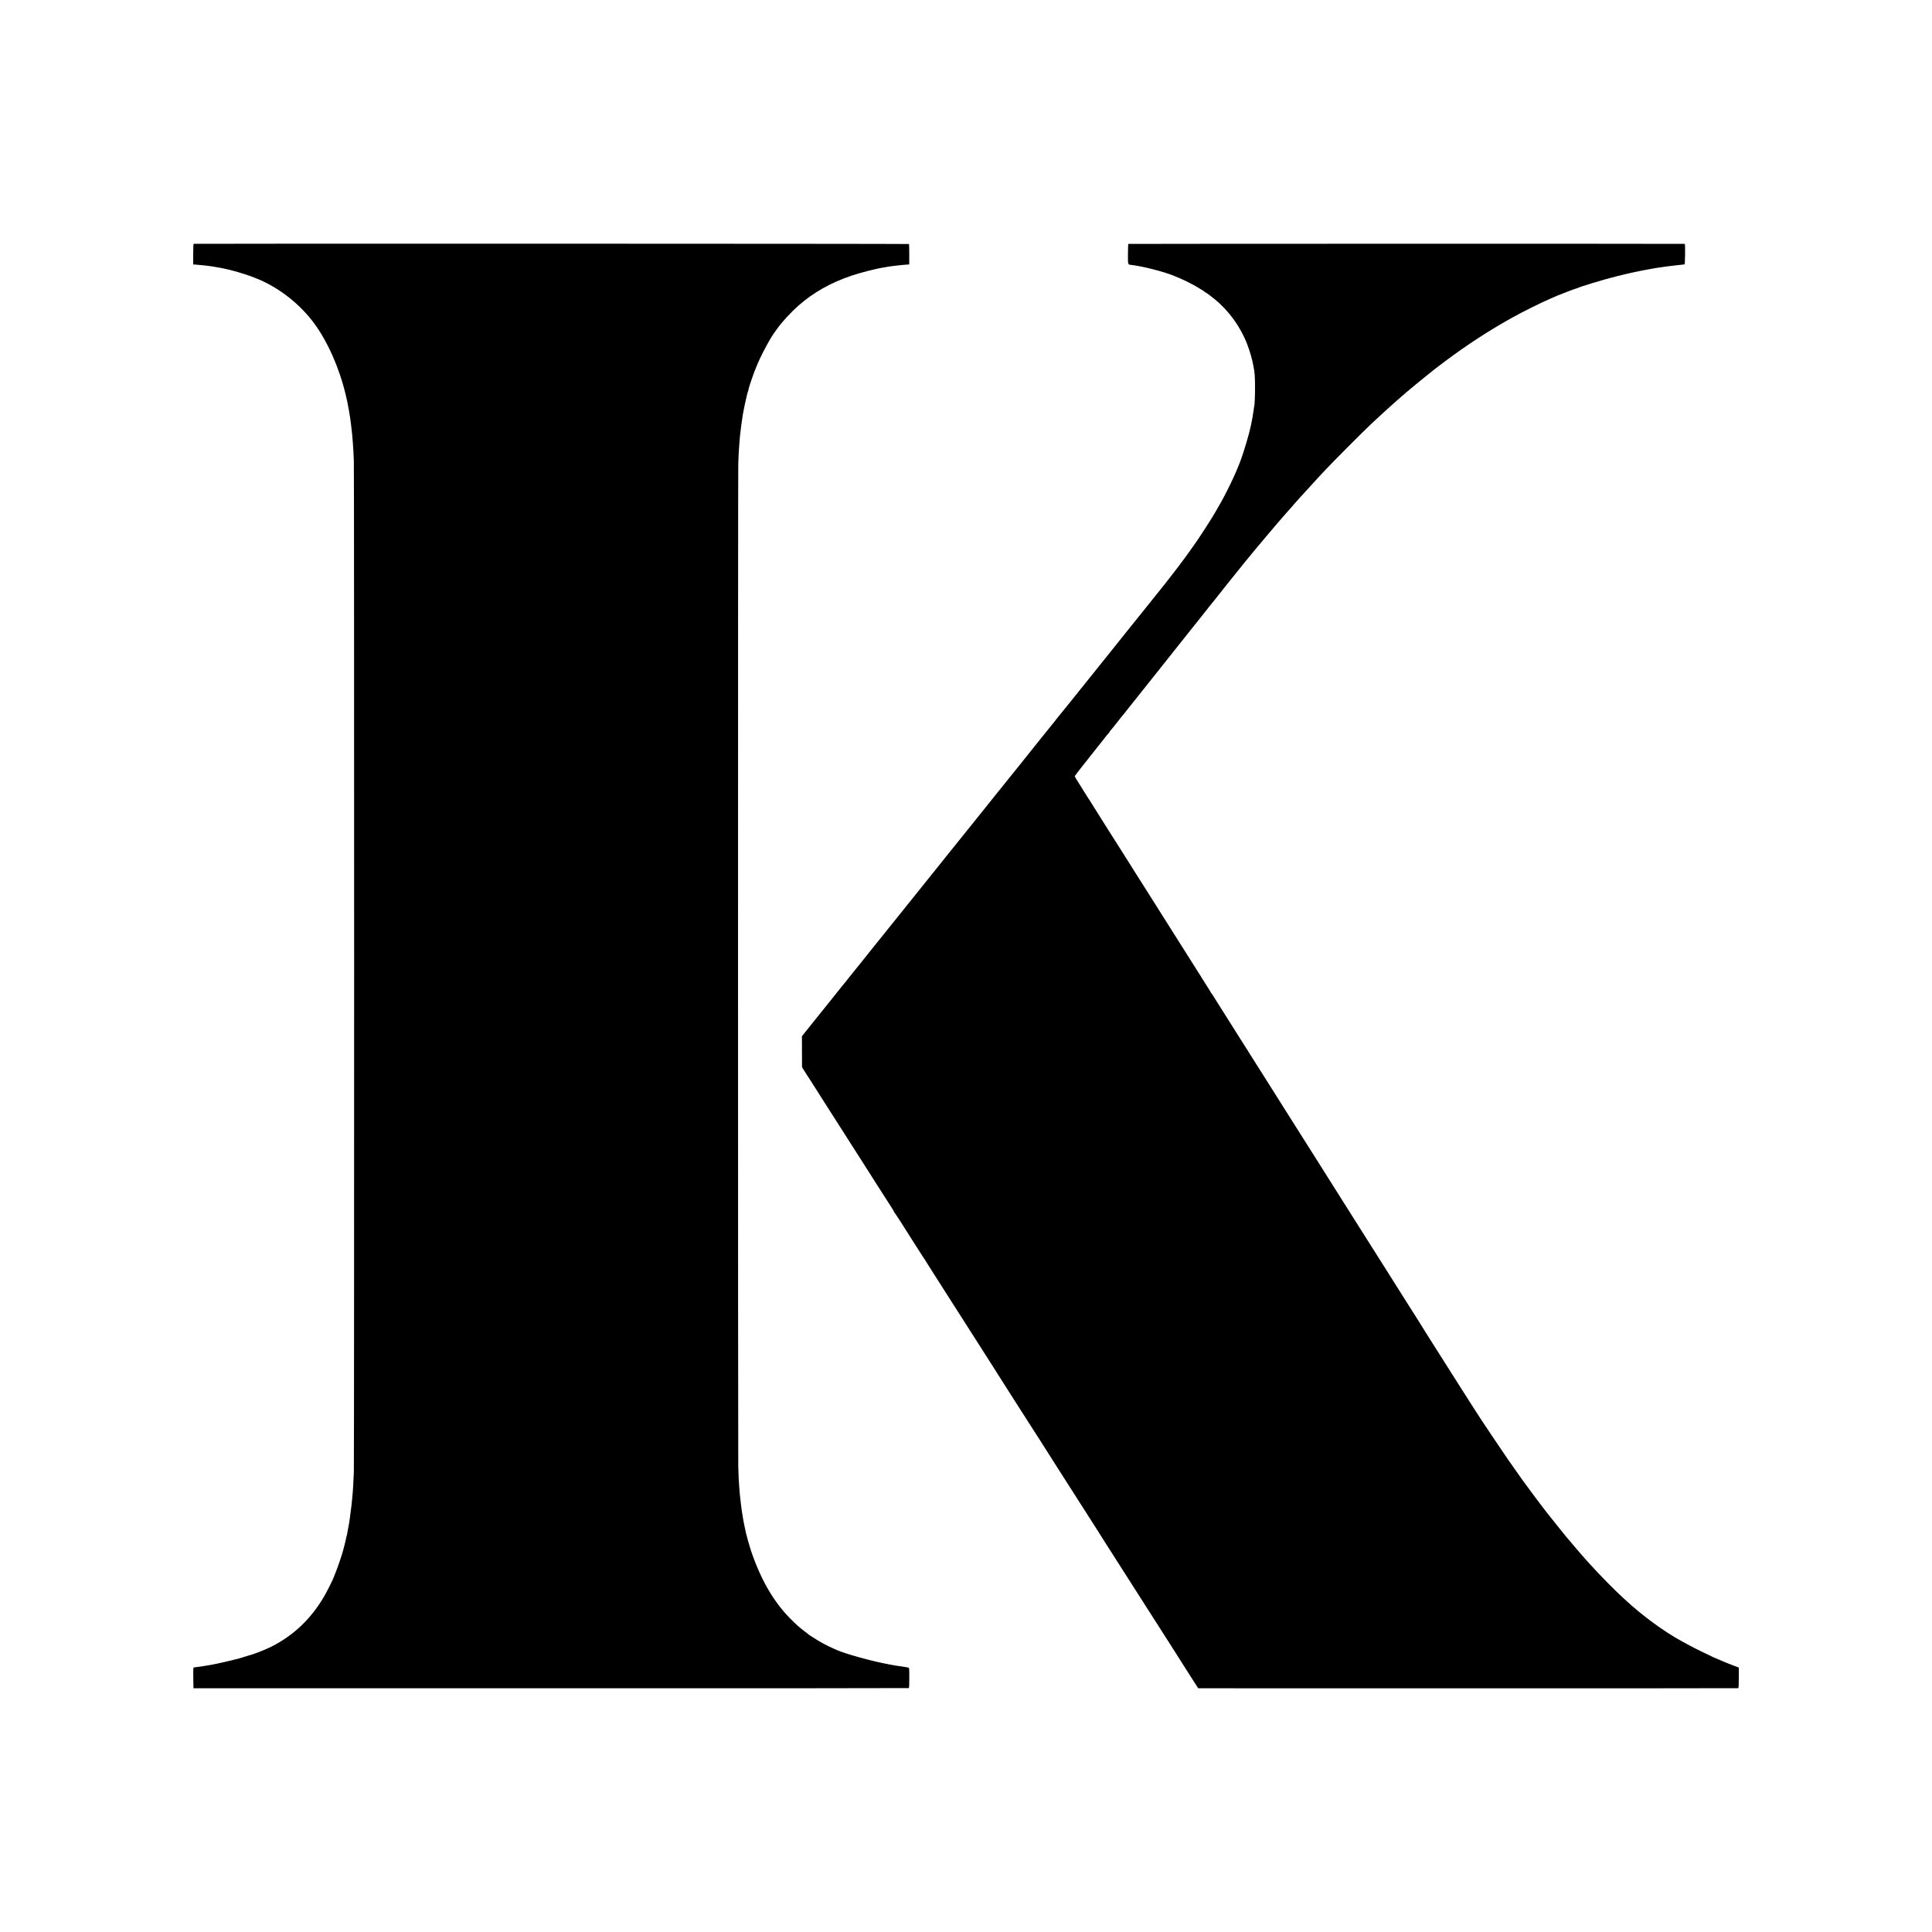
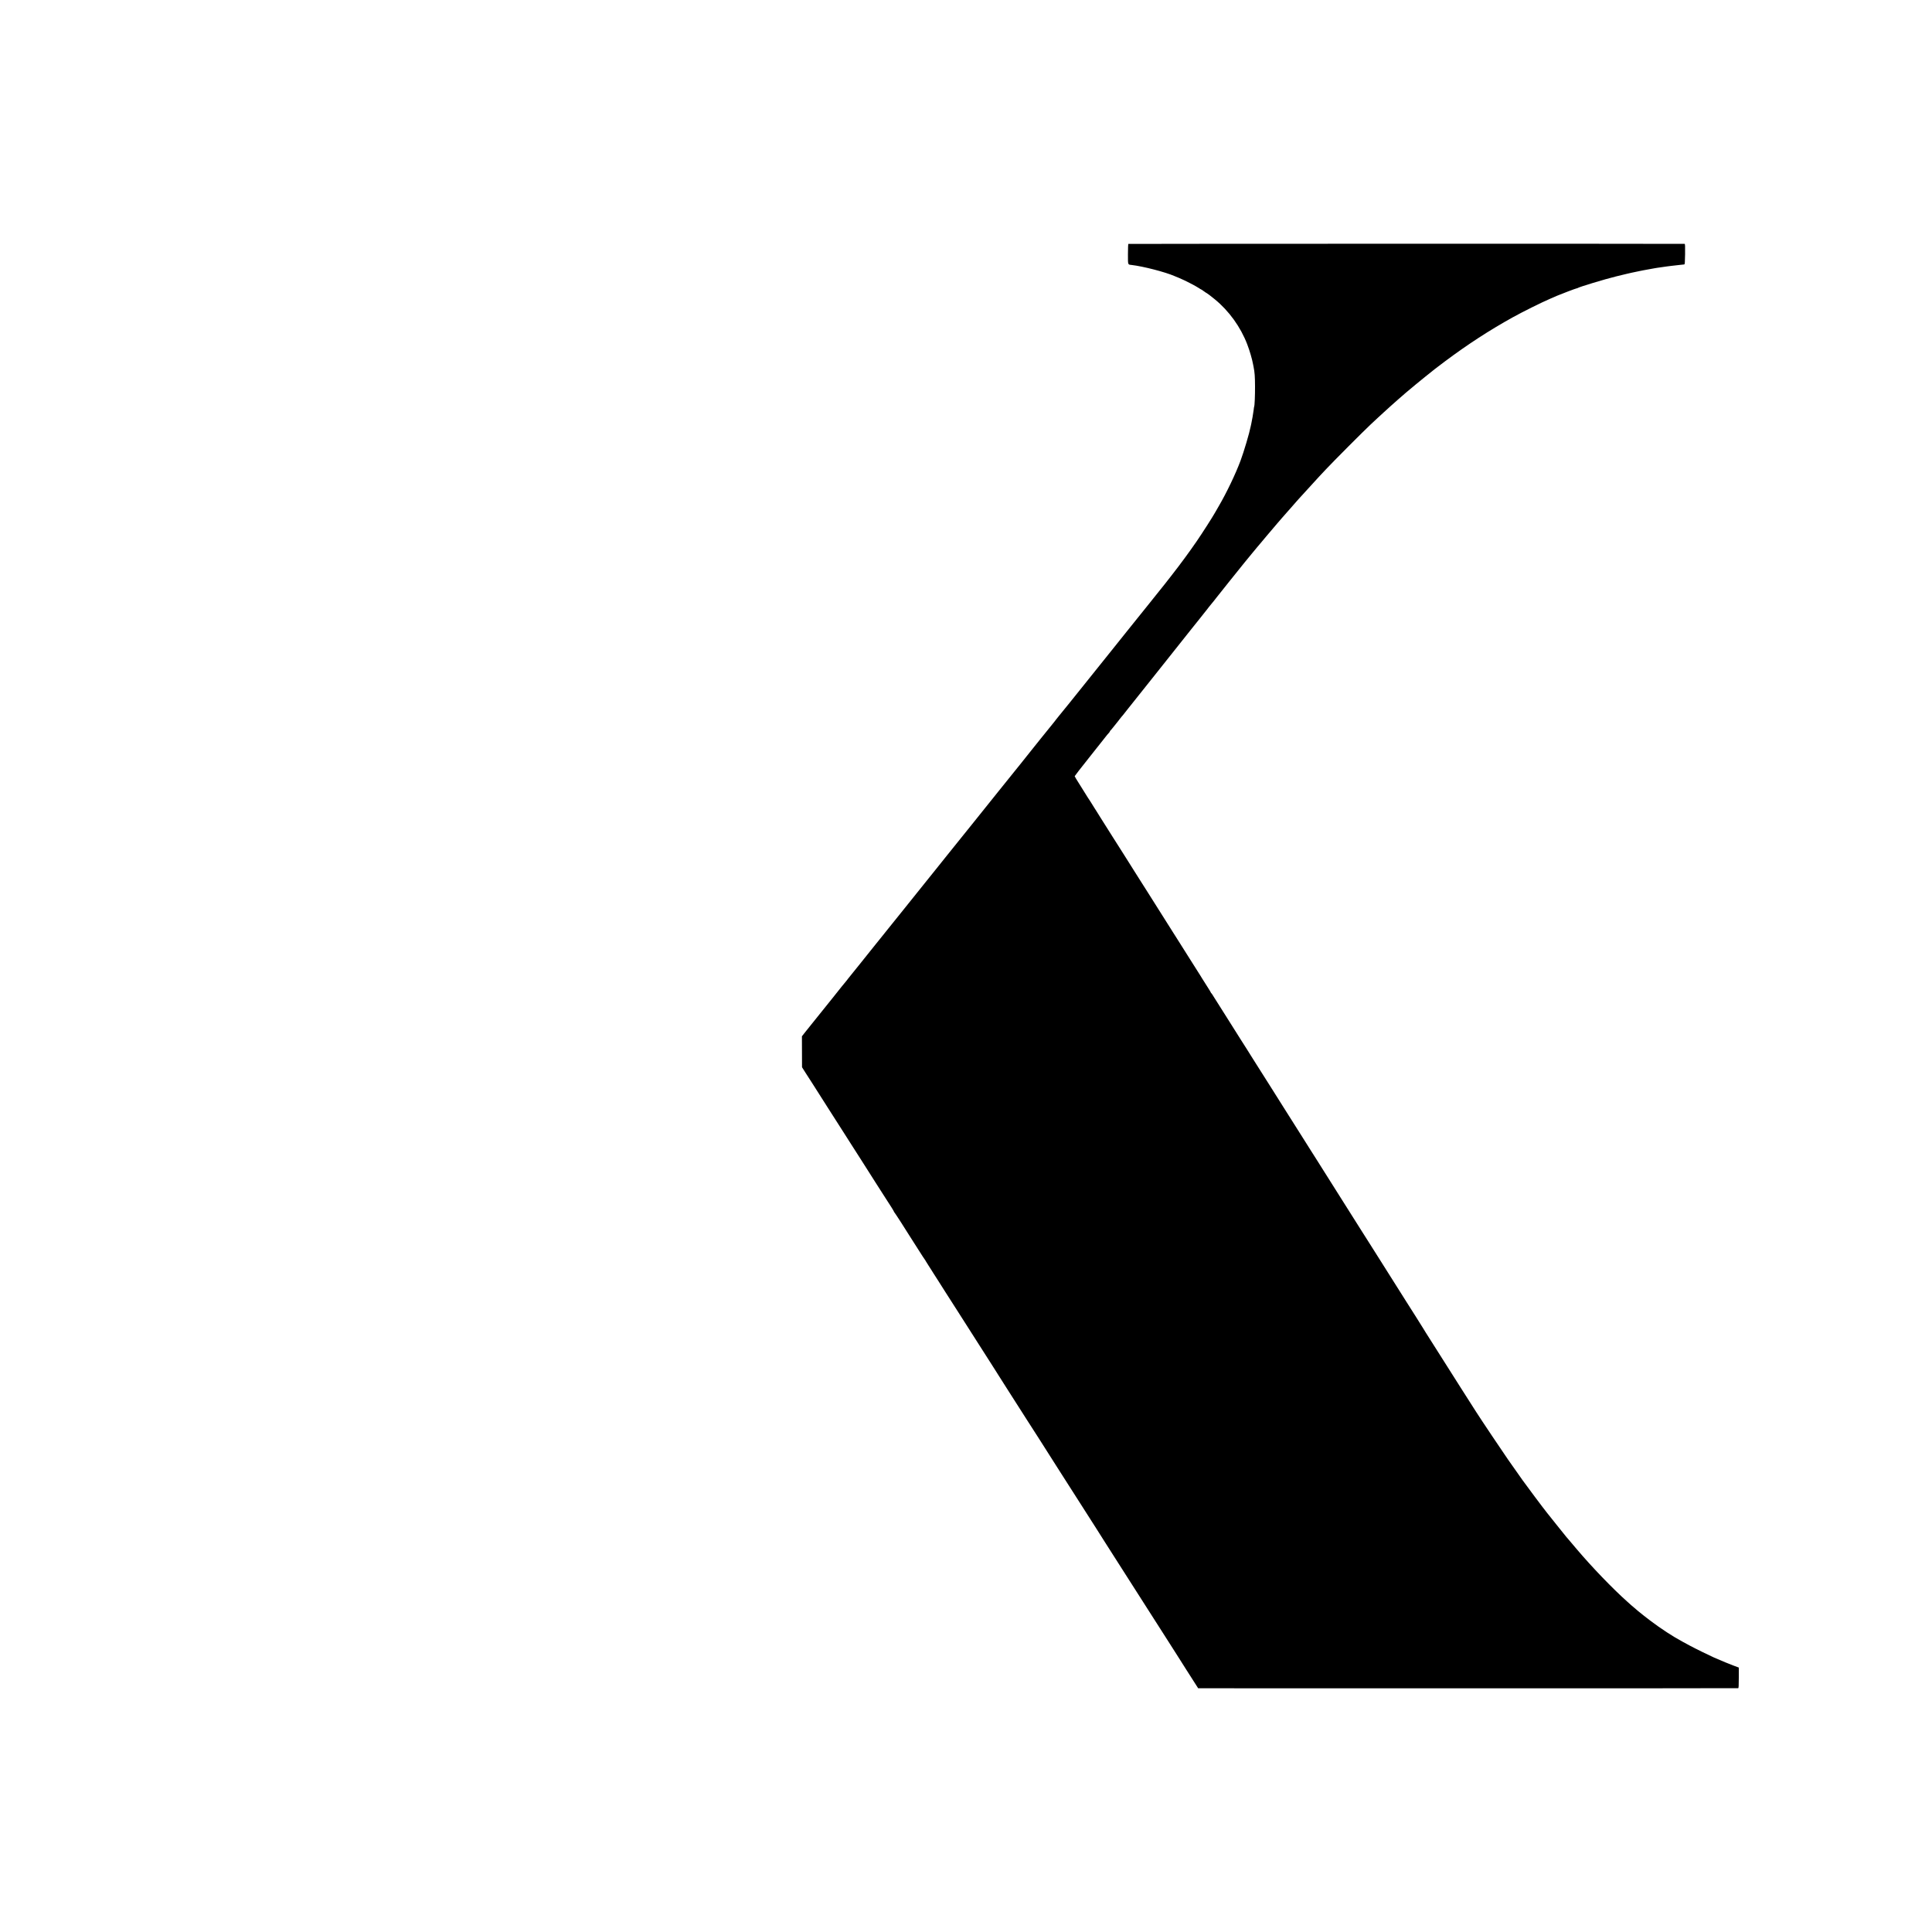
<svg xmlns="http://www.w3.org/2000/svg" version="1.0" width="4000pt" height="4000pt" viewBox="0 0 4000 4000" preserveAspectRatio="xMidYMid meet">
  <g transform="translate(0,4000) scale(0.1,-0.1)" fill="#000000" stroke="none">
-     <path d="M4010 34952 c-6 -2 -10 -83 -10 -216 l0 -212 23 0 c26 -1 156 -13 207 -19 19 -2 59 -7 89 -11 30 -3 63 -8 75 -10 12 -2 64 -11 116 -20 261 -43 609 -146 858 -253 435 -187 848 -516 1133 -901 282 -381 522 -924 654 -1473 18 -78 36 -155 39 -172 2 -16 11 -64 19 -105 9 -41 18 -97 22 -124 3 -27 8 -52 9 -55 2 -3 7 -37 11 -76 4 -38 8 -72 10 -75 1 -3 5 -37 9 -75 4 -39 8 -81 11 -95 4 -24 8 -74 20 -225 10 -121 14 -205 21 -380 8 -216 8 -20742 0 -20931 -9 -211 -16 -332 -21 -399 -3 -33 -8 -89 -11 -125 -3 -36 -7 -81 -10 -100 -3 -19 -7 -57 -9 -85 -5 -50 -32 -254 -40 -307 -3 -16 -7 -43 -10 -60 -3 -18 -12 -67 -20 -108 -8 -41 -17 -90 -20 -109 -3 -19 -8 -38 -10 -41 -3 -4 -7 -23 -10 -42 -3 -18 -17 -76 -30 -128 -14 -52 -28 -105 -31 -118 -16 -75 -142 -438 -179 -519 -8 -17 -15 -34 -15 -38 0 -15 -146 -307 -198 -395 -272 -466 -635 -811 -1091 -1041 -147 -73 -387 -166 -477 -185 -6 -1 -44 -13 -85 -27 -41 -13 -87 -28 -104 -32 -43 -10 -49 -12 -159 -40 -81 -21 -223 -53 -361 -81 -11 -2 -42 -8 -70 -14 -74 -14 -327 -52 -348 -52 -16 1 -17 -14 -15 -215 l3 -217 7398 0 c4069 -1 7403 1 7410 4 10 4 13 56 13 213 0 201 -1 208 -21 212 -33 7 -137 24 -184 30 -50 6 -84 11 -161 26 -30 6 -66 12 -80 15 -332 62 -869 211 -1045 288 -19 9 -52 23 -72 32 -137 59 -293 143 -412 222 -47 31 -90 59 -96 61 -5 2 -12 7 -15 11 -3 4 -41 35 -85 67 -97 72 -179 146 -304 273 -340 346 -607 810 -806 1405 -28 84 -87 294 -100 353 -2 9 -15 71 -29 137 -14 66 -28 136 -30 155 -5 39 -16 102 -22 134 -2 11 -7 41 -10 66 -3 25 -7 56 -9 70 -2 14 -7 52 -10 85 -3 33 -8 71 -10 85 -5 31 -12 118 -21 240 -11 149 -12 171 -19 405 -6 246 -7 20527 0 20755 4 158 13 319 20 390 2 25 7 81 10 125 3 44 7 91 10 105 2 14 6 52 10 85 5 54 29 221 39 285 3 14 7 41 10 60 9 58 54 276 72 342 9 35 18 71 19 81 2 9 6 21 9 25 3 5 7 19 10 33 3 13 7 33 10 45 6 30 95 293 111 329 7 17 24 59 38 95 81 211 282 592 381 725 13 17 40 55 61 85 89 128 283 338 435 472 312 274 671 476 1101 621 199 67 523 149 684 172 22 4 47 8 55 10 37 10 299 40 430 49 l25 2 0 208 c0 114 -2 211 -5 214 -5 7 -14790 10 -14810 4z" />
    <path d="M23361 34950 c-4 -3 -8 -98 -8 -212 0 -230 -5 -214 76 -224 241 -28 699 -147 886 -229 17 -7 62 -25 100 -41 106 -43 354 -171 417 -215 14 -11 29 -19 32 -19 4 0 31 -18 61 -40 30 -22 57 -40 61 -40 5 0 81 -58 163 -125 295 -240 537 -576 674 -935 51 -133 101 -305 121 -415 3 -16 8 -40 10 -51 23 -114 29 -199 30 -404 1 -187 -8 -402 -18 -418 -2 -4 -7 -34 -10 -67 -7 -59 -37 -236 -50 -290 -2 -5 -6 -28 -11 -50 -28 -144 -141 -525 -211 -713 -106 -283 -289 -664 -454 -947 -29 -49 -64 -110 -78 -135 -49 -88 -267 -428 -375 -585 -161 -234 -337 -473 -526 -715 -62 -80 -125 -160 -140 -179 -30 -39 -165 -206 -189 -236 -10 -11 -33 -40 -52 -65 -43 -55 -62 -79 -75 -94 -6 -6 -109 -135 -230 -286 -120 -151 -222 -277 -225 -280 -3 -3 -75 -93 -160 -200 -85 -107 -163 -204 -172 -215 -17 -20 -550 -684 -599 -747 -96 -121 -464 -578 -485 -601 -13 -15 -37 -45 -52 -65 -15 -20 -35 -46 -44 -57 -15 -17 -185 -229 -282 -349 -17 -22 -55 -69 -84 -105 -29 -36 -63 -79 -77 -96 -162 -203 -250 -314 -263 -330 -16 -19 -82 -100 -109 -135 -42 -53 -220 -274 -358 -445 -88 -110 -316 -393 -505 -630 -189 -236 -347 -432 -350 -435 -3 -3 -95 -117 -205 -255 -110 -137 -205 -257 -212 -265 -12 -14 -170 -211 -233 -290 -331 -414 -423 -528 -433 -540 -18 -22 -201 -250 -341 -424 -66 -83 -126 -158 -133 -166 -7 -8 -56 -69 -109 -135 -52 -66 -103 -129 -112 -140 -10 -11 -105 -130 -212 -265 -107 -135 -201 -251 -208 -258 -7 -8 -25 -30 -40 -50 -15 -21 -29 -39 -32 -42 -5 -5 -87 -105 -103 -125 -8 -11 -145 -182 -187 -235 -207 -257 -421 -524 -445 -554 -16 -22 -35 -44 -40 -50 -6 -6 -42 -51 -81 -101 l-71 -90 1 -321 1 -320 79 -125 c44 -68 98 -153 122 -189 23 -36 173 -272 334 -525 161 -253 321 -502 354 -554 34 -52 90 -141 126 -198 36 -56 119 -187 185 -289 66 -103 129 -202 140 -220 21 -35 107 -170 190 -299 28 -44 100 -156 160 -250 60 -93 132 -207 162 -252 29 -46 53 -87 53 -92 0 -5 3 -11 8 -13 6 -2 254 -386 302 -467 8 -14 19 -30 23 -36 8 -10 88 -136 153 -240 72 -114 153 -240 164 -252 5 -7 10 -15 10 -18 0 -3 23 -39 50 -80 28 -41 50 -76 50 -78 0 -3 28 -47 63 -100 34 -52 74 -115 89 -139 14 -24 82 -131 151 -238 69 -107 191 -298 272 -425 80 -126 247 -387 370 -580 123 -192 259 -405 302 -473 43 -68 85 -133 93 -146 8 -13 34 -54 58 -92 23 -38 102 -161 174 -274 73 -113 252 -394 399 -625 147 -231 271 -425 276 -430 4 -6 15 -22 23 -36 8 -14 96 -152 195 -307 99 -155 191 -300 205 -322 31 -50 260 -409 345 -540 74 -115 384 -600 405 -634 34 -55 105 -168 183 -289 45 -71 151 -237 236 -370 85 -133 173 -271 196 -307 23 -36 126 -198 230 -360 103 -162 208 -326 233 -365 78 -122 103 -162 353 -552 134 -210 255 -400 269 -422 14 -23 54 -86 90 -142 36 -56 72 -113 81 -128 9 -14 68 -107 131 -205 l115 -180 5584 -1 c3071 0 5590 1 5597 3 9 3 12 55 12 216 l0 211 -118 44 c-103 39 -196 78 -392 162 -82 36 -403 193 -500 246 -47 25 -114 62 -150 81 -208 112 -447 268 -675 440 -77 58 -142 109 -145 112 -3 4 -27 24 -55 45 -27 20 -52 40 -55 44 -3 4 -32 29 -65 56 -33 28 -65 55 -71 60 -6 6 -46 42 -89 80 -294 262 -725 709 -1035 1075 -109 128 -111 131 -165 195 -27 33 -52 62 -56 65 -3 3 -90 111 -193 240 -103 129 -197 247 -209 262 -61 74 -462 611 -505 674 -18 28 -236 337 -302 429 -66 92 -581 861 -656 980 -28 44 -98 153 -155 243 -57 89 -133 209 -169 265 -388 613 -684 1080 -722 1139 -26 40 -52 82 -57 93 -6 11 -78 126 -160 255 -83 129 -164 258 -181 285 -48 77 -194 309 -505 800 -84 132 -209 330 -278 440 -69 110 -129 205 -134 211 -4 5 -13 19 -19 30 -6 10 -184 291 -394 624 -211 333 -394 623 -407 645 -13 22 -53 85 -88 140 -58 91 -126 198 -165 260 -8 14 -63 100 -121 192 -231 365 -321 507 -454 718 -76 121 -163 260 -194 308 -31 49 -68 107 -82 130 -15 23 -46 74 -71 112 -61 95 -237 374 -257 406 -9 15 -41 66 -71 113 -30 48 -60 94 -65 104 -6 9 -35 55 -65 102 -30 46 -59 92 -65 102 -5 10 -136 217 -290 460 -154 242 -287 453 -295 467 -8 14 -18 28 -22 29 -5 2 -8 7 -8 12 0 4 -36 64 -80 132 -44 67 -89 139 -100 158 -11 19 -28 47 -38 62 -9 15 -107 169 -217 343 -110 173 -230 364 -267 423 -37 59 -76 121 -87 137 -17 27 -269 425 -524 830 -56 88 -111 174 -122 192 -11 17 -46 73 -79 125 -32 51 -69 109 -81 128 -13 19 -62 98 -110 175 -48 77 -102 163 -120 190 -18 28 -115 181 -216 340 -100 160 -212 336 -248 393 -36 57 -73 115 -81 130 -8 15 -30 49 -48 75 -17 26 -32 50 -32 52 0 2 -19 33 -42 67 -23 35 -51 79 -64 98 -51 81 -79 126 -89 143 -5 9 -47 76 -92 147 -46 72 -83 134 -83 140 0 5 134 177 298 383 163 206 307 388 320 404 36 47 75 95 95 115 9 10 17 22 17 27 0 5 3 11 8 13 4 2 41 46 82 98 41 52 77 97 80 100 3 3 17 21 32 42 15 20 33 42 40 50 8 7 38 44 68 83 30 38 60 77 67 85 12 15 486 611 541 679 15 19 88 111 163 205 199 250 577 726 608 765 14 19 31 39 36 45 6 6 62 76 125 156 62 80 116 147 119 150 4 3 20 23 36 45 16 22 37 49 46 60 10 11 34 40 53 65 20 25 44 54 54 66 9 11 28 36 42 54 31 41 489 614 584 730 38 47 110 134 160 195 50 60 100 121 111 134 11 14 34 41 51 60 17 20 80 95 139 166 60 72 114 135 120 141 5 6 28 33 50 59 22 27 45 53 50 59 6 6 55 63 109 126 54 63 104 120 110 125 6 6 38 41 71 80 33 38 76 87 95 109 19 21 44 49 55 62 57 64 383 421 420 460 11 11 79 83 150 160 148 158 771 784 916 919 52 50 127 119 165 154 38 35 87 80 109 100 181 167 462 414 580 509 38 31 79 65 90 75 11 11 99 82 195 159 96 77 184 147 195 156 11 10 108 83 215 163 473 353 918 642 1405 912 198 110 598 309 770 382 61 26 124 53 140 61 68 30 395 154 408 154 7 0 16 3 20 6 18 19 567 185 792 240 6 1 57 14 115 28 58 15 114 28 125 30 11 2 50 11 88 20 37 9 82 18 100 21 17 4 50 10 72 15 22 5 56 11 75 15 19 3 69 12 110 20 41 8 91 17 110 20 19 3 46 7 60 10 14 2 45 7 70 10 25 4 56 8 70 10 14 2 45 7 70 10 25 3 61 7 80 10 81 10 119 15 185 21 39 4 77 8 85 9 13 2 15 34 18 213 2 166 0 212 -10 213 -56 4 -11512 3 -11517 -1z" />
  </g>
</svg>